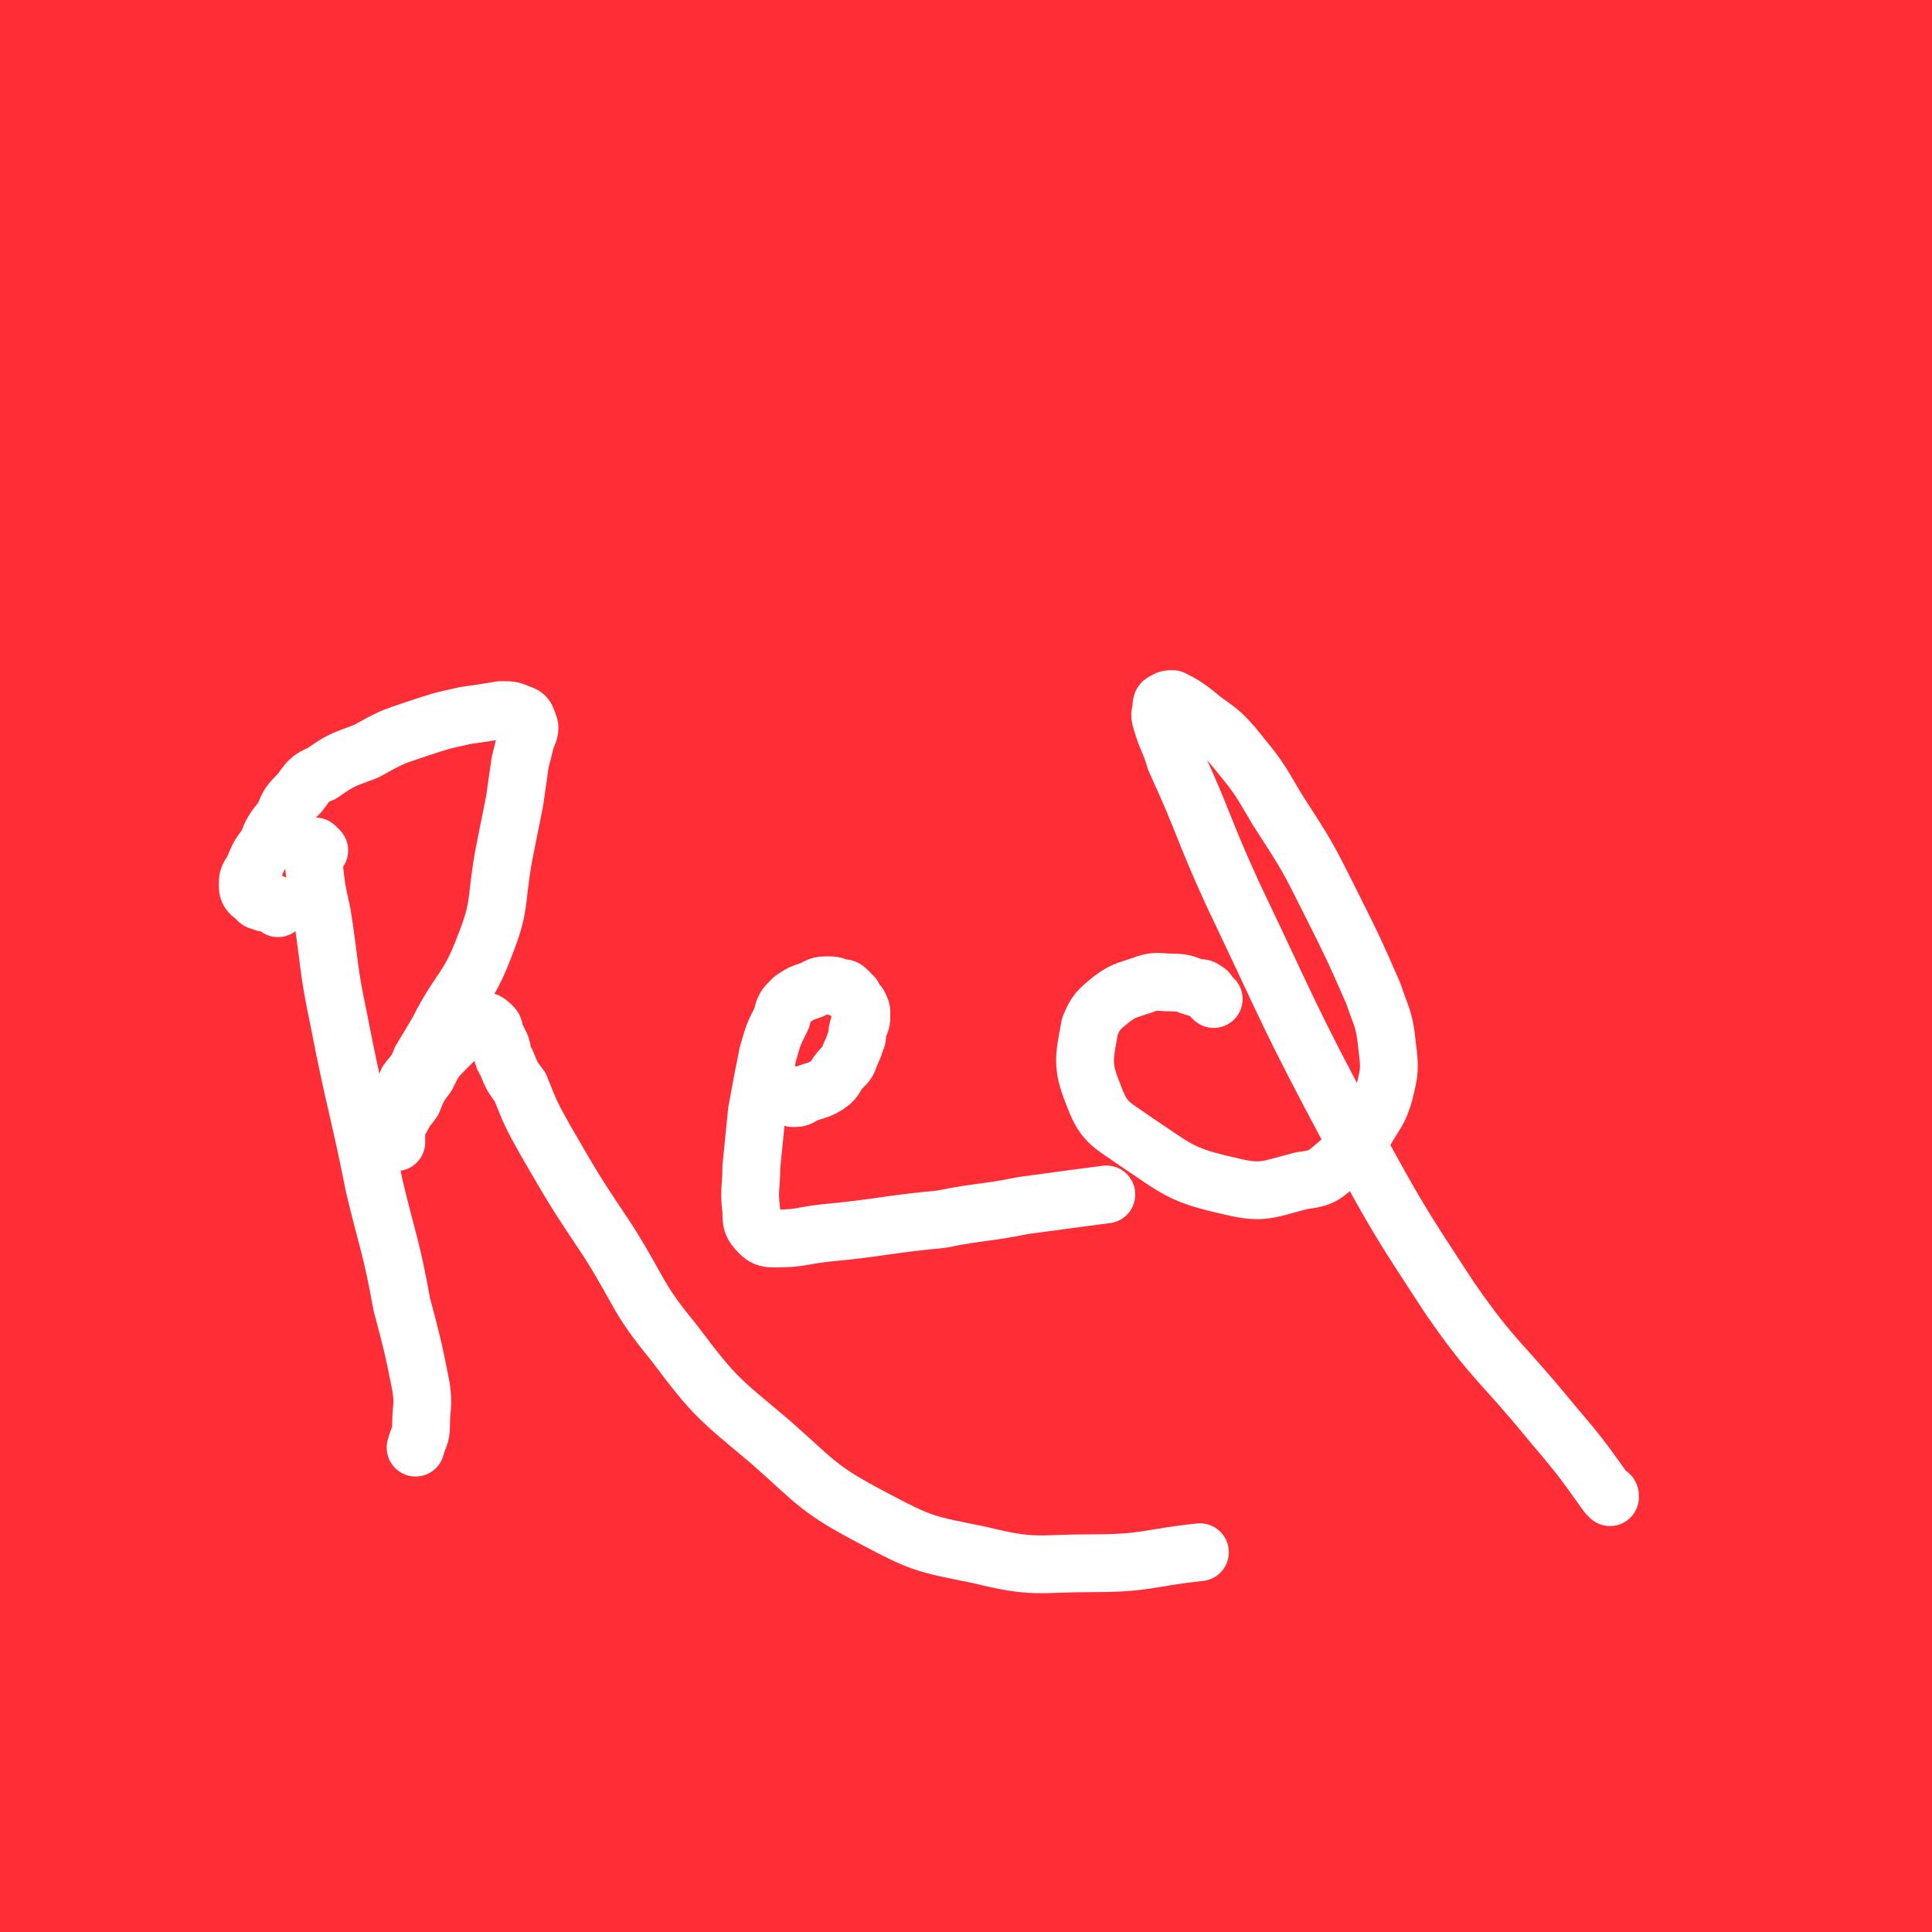
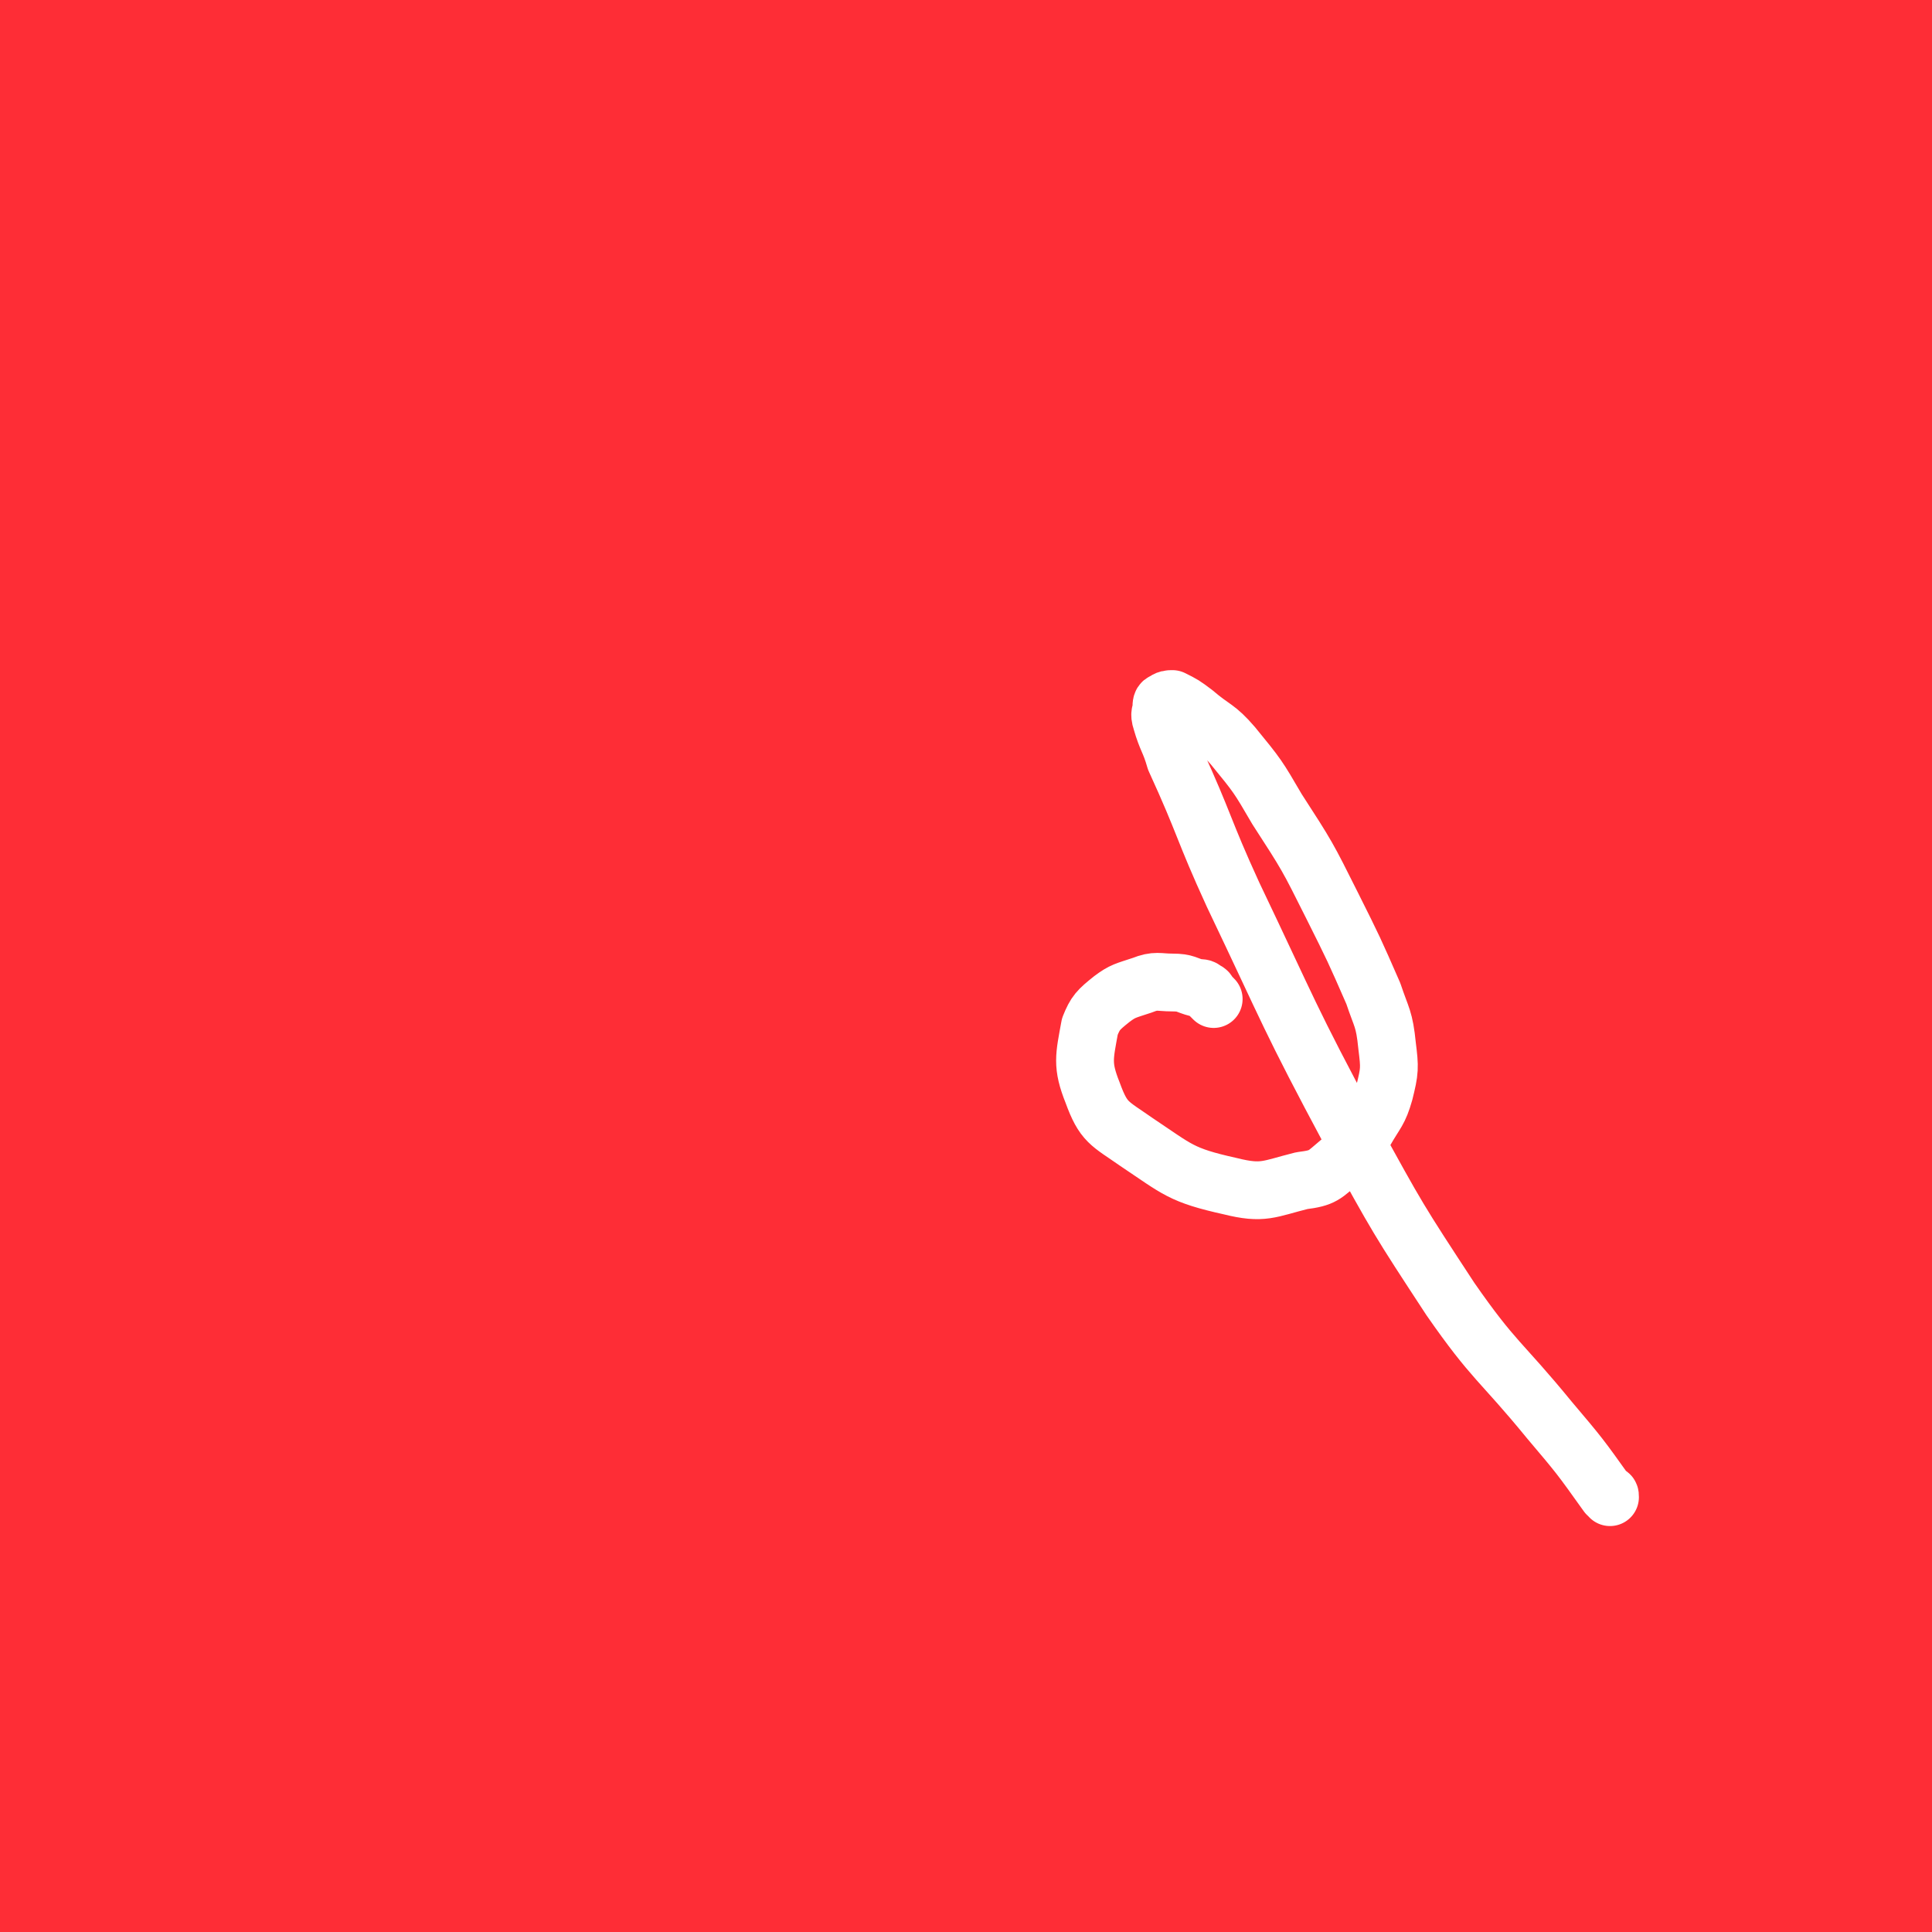
<svg xmlns="http://www.w3.org/2000/svg" viewBox="0 0 702 702" version="1.1">
  <rect x="0" y="0" width="702" height="702" fill="#333333" stroke="none" />
  <g fill="none" stroke="#FE2D36" stroke-width="70" stroke-linecap="round" stroke-linejoin="round">
    <path d="M41,140c-1,-1 -1,-1 -1,-1 -1,-1 -1,0 -1,0 -1,0 -1,0 -2,1 -1,0 -1,0 -2,1 -2,3 -3,3 -4,6 -2,10 -2,11 -2,21 0,28 1,28 1,55 0,24 0,24 0,48 0,26 0,26 -1,51 -1,27 -1,27 -3,54 -1,21 -1,21 -2,42 -1,20 -1,20 -2,40 -1,21 0,21 -1,42 -1,23 -1,23 -2,45 -1,18 -1,18 -1,36 0,13 0,13 0,26 0,11 0,11 0,21 0,7 0,7 0,14 0,5 0,5 0,10 0,2 0,2 0,5 0,1 1,1 1,2 0,1 0,1 0,2 0,0 0,0 0,1 0,0 0,0 0,0 0,-2 -1,-2 -1,-3 0,-1 0,-1 0,-3 0,-4 -1,-4 -1,-8 -1,-15 -1,-15 -1,-30 0,-30 0,-30 0,-61 -1,-49 -1,-49 -2,-99 -1,-34 -1,-34 -1,-68 0,-32 0,-32 0,-64 0,-31 0,-31 1,-62 1,-29 0,-29 2,-58 1,-26 2,-26 4,-51 2,-23 2,-23 4,-45 0,-9 0,-9 1,-17 1,-7 0,-7 1,-13 0,-6 1,-6 1,-11 0,-6 0,-6 1,-12 0,-7 0,-7 1,-13 1,-4 1,-4 2,-9 1,-3 1,-3 1,-6 0,-1 0,-1 0,-2 0,0 0,1 0,1 0,1 0,1 0,3 0,3 0,3 0,6 0,2 0,2 0,5 0,3 0,3 -1,6 0,5 0,5 -1,9 -1,7 -2,7 -2,13 0,14 1,14 1,29 0,15 0,15 0,31 0,30 -1,30 -1,60 0,24 1,24 0,49 -1,21 -2,21 -3,41 -2,26 -2,26 -3,51 -1,25 -1,25 -2,50 -1,22 -1,22 -2,44 -1,16 0,16 -1,33 0,11 -1,11 -1,22 0,9 0,9 0,19 0,11 -1,11 -1,22 0,13 1,13 1,25 1,15 1,15 1,30 0,15 0,15 0,30 0,17 1,17 1,33 0,14 0,14 0,27 0,9 0,9 0,18 0,5 0,5 0,10 0,2 0,3 -1,4 0,0 -1,-1 -1,-2 0,-5 0,-5 1,-10 2,-18 1,-18 3,-35 8,-53 8,-53 16,-106 7,-41 8,-41 16,-82 7,-36 7,-36 13,-73 6,-30 6,-30 10,-61 4,-26 4,-26 6,-53 1,-23 1,-23 0,-47 0,-24 -1,-24 -2,-49 -1,-22 0,-22 -2,-45 -1,-19 -1,-19 -5,-37 -2,-15 -3,-14 -7,-29 -1,-5 -1,-5 -3,-10 -1,-4 -1,-4 -3,-8 -1,-2 -1,-2 -2,-4 0,0 0,0 0,1 0,3 1,3 1,6 0,6 -1,6 0,12 1,11 2,11 3,22 2,27 2,27 4,54 2,28 2,28 3,55 1,33 1,33 2,66 1,33 1,33 3,66 1,35 1,35 2,71 1,34 1,34 2,69 1,33 1,33 1,66 0,31 0,31 -1,62 -1,26 -2,26 -4,52 -1,18 0,18 -2,36 0,6 0,6 -2,11 0,1 -1,3 -2,3 -1,0 -1,-1 -1,-3 -1,-3 -1,-3 -2,-7 -2,-10 -2,-10 -4,-20 -4,-32 -4,-32 -6,-64 -5,-52 -4,-52 -8,-103 -3,-43 -4,-43 -6,-85 -1,-40 0,-40 1,-81 2,-42 2,-42 6,-85 3,-40 3,-40 8,-81 5,-37 5,-37 12,-74 6,-30 5,-30 13,-59 4,-17 5,-17 11,-32 2,-4 2,-6 5,-7 1,0 2,1 3,4 1,4 0,5 0,10 -1,11 -1,11 -2,22 -2,27 -2,27 -4,54 -2,47 -2,47 -3,94 -1,44 -1,44 -1,88 0,48 1,48 1,95 1,49 -1,49 1,98 1,43 3,43 5,86 1,33 1,33 2,67 1,24 0,24 0,48 0,14 0,14 0,28 0,2 1,4 1,5 0,0 -1,-1 -1,-3 -1,-4 -1,-4 -1,-9 -1,-19 -1,-19 -2,-39 -3,-52 -4,-52 -6,-105 -1,-47 -2,-47 -1,-94 1,-47 2,-47 5,-93 4,-44 4,-44 8,-87 4,-36 4,-36 8,-71 2,-28 2,-28 5,-57 2,-18 2,-18 4,-37 0,-5 0,-7 1,-11 0,0 2,1 2,2 3,10 4,11 5,22 2,45 2,45 1,91 -1,53 -3,53 -5,107 -3,58 -4,58 -3,116 1,53 1,53 7,106 5,41 7,41 15,82 5,25 5,25 11,50 2,6 3,6 6,12 0,0 2,1 2,0 2,-6 2,-7 2,-14 -1,-26 -2,-26 -5,-52 -6,-54 -7,-54 -13,-109 -7,-61 -9,-61 -13,-123 -4,-62 -2,-62 -3,-125 0,-46 -2,-47 1,-93 2,-34 3,-34 8,-68 5,-29 5,-29 12,-57 7,-24 7,-24 17,-47 7,-16 7,-16 16,-30 3,-4 5,-7 8,-7 3,1 4,5 5,10 2,25 2,25 1,51 -2,41 -4,41 -7,82 -6,61 -9,61 -11,122 -3,68 -4,68 0,135 3,58 6,58 13,116 6,44 6,44 12,89 5,33 5,33 9,67 3,25 3,25 5,50 1,15 0,15 -1,30 0,3 -1,7 -2,7 -1,0 -2,-4 -4,-8 -7,-27 -7,-27 -14,-54 -9,-39 -11,-39 -17,-78 -8,-49 -8,-49 -11,-99 -4,-60 -4,-60 -2,-119 1,-57 2,-57 7,-113 4,-42 5,-42 10,-84 4,-30 5,-30 9,-59 3,-22 2,-23 5,-45 2,-14 2,-14 5,-29 1,-5 1,-5 2,-10 0,-1 1,-3 1,-2 1,2 0,3 1,6 2,13 3,13 4,26 3,37 3,37 6,74 2,41 1,41 5,81 3,48 4,48 8,95 7,65 5,66 15,131 10,69 12,69 26,138 10,47 12,46 21,92 6,28 8,28 9,55 0,13 -1,16 -7,25 -1,3 -6,2 -8,-1 -12,-13 -13,-15 -20,-32 -11,-27 -9,-28 -16,-57 -9,-37 -9,-37 -15,-75 -7,-43 -7,-43 -11,-86 -4,-46 -4,-46 -6,-92 -2,-48 -2,-48 -2,-96 0,-40 -1,-40 1,-80 1,-34 1,-34 5,-67 2,-29 3,-29 7,-57 3,-22 2,-23 7,-45 2,-12 3,-12 8,-23 1,-3 1,-4 4,-6 1,0 2,1 2,2 1,5 1,5 1,11 -1,20 -2,20 -4,41 -5,55 -8,55 -10,110 -1,74 -2,74 4,148 6,67 6,67 19,133 10,46 12,46 26,92 9,27 8,27 19,53 5,12 8,11 13,23 4,8 3,9 7,17 1,4 1,4 4,8 1,1 2,2 2,1 0,-3 -1,-5 -2,-9 -6,-24 -5,-24 -12,-48 -14,-49 -15,-49 -28,-98 -13,-49 -14,-49 -23,-98 -9,-51 -11,-52 -14,-103 -3,-41 -1,-41 2,-82 2,-32 4,-32 8,-64 5,-27 4,-27 9,-53 5,-21 5,-22 11,-42 4,-13 4,-13 11,-25 2,-4 3,-6 7,-7 3,0 5,1 7,4 6,11 7,12 10,25 10,39 10,39 15,79 5,45 4,45 6,91 2,50 1,50 3,100 2,50 2,50 5,99 2,48 2,48 5,96 2,42 1,42 3,85 1,36 2,36 2,71 0,27 0,27 -2,54 -1,12 1,13 -3,24 -1,3 -4,5 -5,3 -9,-9 -11,-11 -16,-25 -14,-38 -12,-38 -23,-77 -12,-46 -13,-45 -22,-91 -11,-53 -12,-53 -16,-106 -5,-56 -4,-57 -3,-114 1,-60 0,-60 7,-119 7,-59 10,-59 21,-118 9,-44 9,-44 20,-87 4,-16 4,-17 10,-32 0,-2 2,-3 3,-2 1,3 1,5 1,11 0,16 1,16 0,32 -2,47 -3,47 -6,94 -3,59 -6,59 -7,118 -1,69 -2,70 3,139 4,70 4,71 16,140 8,53 11,52 23,104 9,35 8,35 19,70 7,20 7,20 16,40 3,6 4,7 9,12 2,2 4,2 6,0 4,-5 5,-7 5,-14 0,-27 0,-27 -4,-54 -6,-51 -7,-51 -15,-102 -9,-50 -10,-50 -19,-99 -9,-54 -10,-53 -17,-107 -6,-48 -5,-48 -8,-97 -3,-45 -2,-45 -4,-90 -1,-34 0,-34 -1,-69 0,-21 1,-21 -1,-43 0,-6 0,-7 -3,-12 -1,-2 -3,-2 -4,-1 -3,4 -4,5 -5,11 -7,23 -8,23 -12,47 -8,52 -10,52 -13,105 -3,61 -2,62 2,123 3,66 1,67 13,132 10,52 12,52 30,101 13,35 13,35 31,67 10,19 11,19 25,35 5,7 10,13 13,10 5,-5 5,-13 3,-26 -3,-35 -6,-35 -13,-70 -11,-57 -12,-57 -22,-113 -12,-71 -14,-71 -22,-142 -8,-68 -8,-68 -10,-137 -1,-53 0,-53 4,-107 1,-31 3,-31 7,-62 1,-11 1,-12 2,-21 0,-1 -1,0 -1,1 -1,4 -1,4 -1,8 -1,13 -2,13 -3,27 -2,44 -4,44 -2,88 2,58 2,58 9,116 9,71 9,71 24,141 14,71 15,71 35,140 15,55 16,55 34,109 12,35 13,35 25,70 6,21 6,21 12,42 1,7 1,7 2,15 0,0 -1,1 -1,0 -3,-11 -2,-12 -6,-24 -9,-34 -7,-34 -19,-67 -14,-43 -17,-42 -33,-85 -22,-60 -25,-60 -43,-121 -22,-74 -24,-74 -38,-149 -12,-69 -12,-70 -15,-140 -2,-53 1,-54 6,-107 4,-34 6,-33 12,-67 2,-9 3,-14 5,-19 0,-1 1,3 1,6 0,18 0,18 -1,35 -1,44 -2,44 -2,88 0,47 -1,47 3,94 4,55 5,55 14,110 11,61 10,62 26,122 14,55 16,55 34,109 16,47 16,47 34,93 12,31 12,31 27,61 8,17 8,18 18,34 3,4 4,5 8,6 1,0 2,-2 2,-4 -2,-10 -4,-10 -8,-20 -14,-31 -16,-30 -29,-62 -13,-31 -12,-31 -23,-62 -13,-40 -13,-40 -23,-80 -13,-49 -14,-49 -23,-98 -8,-48 -7,-48 -11,-97 -4,-41 -4,-41 -5,-82 0,-36 0,-36 3,-71 2,-36 3,-36 8,-72 4,-31 4,-31 9,-61 4,-19 4,-20 9,-38 2,-5 3,-9 6,-8 3,1 5,5 6,11 4,29 3,30 4,60 1,49 -1,49 1,97 4,75 1,76 10,150 10,84 9,85 28,168 15,67 18,66 39,132 16,47 16,47 35,93 12,27 15,26 28,54 8,18 6,19 15,38 2,4 5,7 6,7 0,-1 -1,-5 -3,-10 -12,-26 -12,-26 -26,-53 -19,-39 -22,-37 -40,-77 -22,-50 -19,-51 -38,-103 -2,-3 -2,-3 -3,-7 -23,-94 -29,-93 -46,-188 -13,-76 -11,-77 -14,-154 -1,-47 2,-47 7,-94 2,-28 3,-28 7,-56 2,-19 2,-19 4,-38 0,-6 0,-9 0,-12 0,-1 -1,2 -1,4 -2,13 -2,13 -3,27 -2,43 -3,43 -2,86 1,48 0,48 7,96 8,53 9,54 22,107 13,52 14,52 30,103 14,47 16,46 30,92 13,39 11,39 24,78 11,33 12,33 24,66 9,27 9,27 18,53 6,17 8,16 12,33 1,3 1,9 -1,7 -8,-9 -10,-14 -18,-28 -19,-32 -21,-32 -36,-65 -20,-46 -21,-46 -36,-94 -19,-58 -20,-58 -31,-117 -13,-65 -12,-66 -17,-131 -5,-65 -4,-65 -2,-130 1,-46 4,-46 8,-92 3,-27 6,-27 6,-54 0,-11 -2,-13 -7,-22 -3,-4 -5,-2 -9,-3 -4,0 -5,-1 -9,1 -3,2 -4,2 -6,6 -4,9 -4,9 -5,19 -2,35 -2,35 -1,70 1,42 1,43 6,85 7,46 7,47 18,93 11,44 12,44 27,87 13,38 15,37 29,74 15,40 15,40 29,79 13,37 12,37 25,74 10,32 9,32 22,64 8,20 10,19 18,38 2,5 4,9 3,11 0,1 -3,-2 -5,-5 -14,-20 -14,-20 -27,-42 -19,-32 -20,-32 -35,-66 -22,-46 -24,-45 -40,-93 -20,-60 -19,-61 -32,-122 -13,-63 -14,-64 -20,-127 -5,-57 -3,-58 -3,-115 0,-43 2,-43 4,-85 1,-25 1,-25 0,-49 0,-6 0,-7 -2,-12 0,0 -2,0 -2,1 -1,6 0,6 0,13 2,27 2,28 5,55 7,66 3,66 16,131 12,65 10,67 33,129 41,110 42,111 94,217 26,51 35,47 62,98 12,21 11,36 16,46 2,4 1,-9 -3,-18 -25,-64 -28,-62 -54,-126 -27,-69 -34,-67 -51,-138 -29,-124 -31,-126 -42,-252 -5,-57 4,-57 11,-114 0,-3 3,-7 3,-5 1,13 0,18 0,35 -1,62 -5,62 -3,124 3,80 1,81 12,160 11,86 7,89 33,172 30,94 42,90 78,183 11,29 9,38 16,61 1,3 0,-5 0,-9 -2,-37 2,-37 -4,-74 -15,-75 -21,-74 -39,-148 -16,-67 -15,-67 -29,-134 -11,-60 -5,-75 -20,-120 -3,-7 -11,5 -14,15 -10,27 -9,29 -11,58 -3,45 -4,46 1,90 5,54 5,54 18,106 11,44 12,44 29,85 12,30 13,30 28,58 7,13 8,12 17,25 1,2 1,3 4,5 1,0 2,0 2,-1 -1,-9 -2,-10 -5,-20 -14,-38 -16,-37 -29,-75 -13,-43 -15,-43 -23,-87 -10,-45 -11,-46 -13,-92 -1,-38 -1,-39 5,-76 4,-23 5,-24 16,-44 3,-6 6,-8 12,-8 7,0 10,2 14,8 11,19 10,21 15,42 7,29 4,29 9,58 6,44 8,44 12,88 4,39 4,39 5,78 1,26 0,26 0,53 0,11 0,11 0,22 0,5 0,9 0,11 0,1 0,-2 0,-5 -6,-29 -6,-29 -13,-58 -17,-68 -23,-67 -35,-135 -10,-52 -12,-53 -10,-107 4,-72 9,-72 21,-144 3,-18 6,-17 10,-35 2,-15 2,-16 2,-31 0,-5 0,-7 -3,-10 -1,-1 -4,-1 -6,1 -7,9 -7,11 -11,23 -13,44 -15,44 -22,89 -8,49 -7,50 -7,99 0,52 -1,52 6,103 6,42 9,42 20,83 7,27 7,26 16,53 2,6 3,6 6,11 2,4 1,5 4,8 1,1 3,1 3,-1 -1,-21 -3,-22 -5,-45 -8,-56 -11,-56 -16,-113 -6,-64 -11,-64 -6,-128 6,-89 11,-89 28,-177 6,-28 12,-27 17,-55 4,-22 2,-23 1,-45 0,-8 0,-8 -3,-15 -2,-5 -2,-5 -7,-9 -2,-2 -5,-4 -7,-2 -7,10 -7,13 -11,27 -12,48 -13,48 -21,98 -6,45 -5,45 -7,90 -1,46 -2,46 2,91 3,37 4,37 10,75 3,17 4,17 9,34 0,2 3,5 3,4 1,-4 0,-7 -1,-15 -3,-28 -4,-28 -7,-57 -7,-52 -10,-52 -12,-105 -2,-54 -1,-54 4,-108 3,-39 4,-39 12,-78 3,-12 4,-12 9,-23 2,-5 2,-6 6,-10 2,-2 4,-3 6,-1 2,2 1,5 1,9 -1,20 -3,20 -5,39 -4,45 -6,45 -9,90 -2,46 -3,46 0,92 3,40 6,40 12,80 3,16 3,16 7,33 1,7 2,8 4,14 0,0 0,-1 0,-2 -8,-27 -10,-27 -17,-55 -13,-52 -15,-52 -23,-106 -6,-37 -5,-38 -3,-76 1,-27 2,-27 8,-54 3,-10 3,-12 9,-19 1,-2 4,-2 6,1 5,9 5,11 7,23 6,35 5,35 8,70 3,40 0,40 3,81 2,39 5,39 7,79 1,33 0,33 0,66 0,18 0,18 0,36 0,9 0,9 0,19 0,4 0,8 0,8 0,-1 1,-5 0,-10 -3,-27 -4,-27 -8,-55 -8,-47 -12,-47 -17,-95 -5,-37 -4,-37 -2,-75 2,-29 3,-30 9,-58 3,-14 4,-14 10,-26 3,-8 5,-7 8,-14 1,-3 0,-5 0,-7 0,0 0,1 0,2 0,7 0,7 0,14 0,21 1,21 0,42 -2,33 -2,33 -7,66 -3,24 -4,24 -8,47 -5,21 -4,21 -10,41 -3,9 -2,13 -7,18 -2,3 -6,2 -7,-2 -10,-15 -9,-17 -15,-36 -8,-26 -7,-26 -12,-53 -7,-34 -8,-34 -11,-68 -3,-42 -4,-42 -2,-84 1,-38 3,-38 8,-77 3,-19 3,-19 9,-38 1,-5 2,-6 5,-9 1,-1 3,0 4,2 1,5 1,6 0,13 -3,22 -5,21 -9,43 -8,42 -8,42 -15,84 -7,38 -6,39 -13,77 -6,35 -6,35 -12,70 -5,25 -5,25 -10,51 -4,17 -3,17 -8,33 -1,4 -1,7 -3,7 -2,0 -3,-4 -4,-8 -3,-28 -4,-28 -4,-56 1,-40 1,-40 5,-80 5,-45 4,-46 15,-90 9,-37 9,-38 26,-71 10,-20 12,-21 29,-36 6,-6 8,-5 17,-6 5,0 6,0 11,4 4,3 4,4 7,9 3,7 3,8 4,15 1,9 2,9 0,18 -3,17 -2,17 -9,33 -13,25 -12,27 -30,49 -12,13 -14,14 -30,20 -12,5 -15,6 -27,1 -12,-3 -13,-6 -19,-17 -9,-15 -8,-17 -10,-35 -1,-19 -1,-20 4,-38 4,-18 5,-19 16,-34 11,-15 12,-15 27,-27 19,-16 20,-15 42,-28 14,-8 15,-6 30,-13 11,-5 12,-4 21,-11 2,-1 1,-3 2,-4 0,0 0,1 0,2 0,3 0,3 0,6 0,2 0,2 0,4 0,2 0,2 0,5 0,2 1,3 0,5 -4,4 -4,5 -10,8 -14,5 -15,4 -29,6 -12,2 -12,2 -25,3 -9,0 -9,0 -19,0 -9,0 -9,0 -18,-1 -8,-1 -8,-1 -16,-2 -9,-1 -9,-2 -18,-3 -9,-1 -9,-1 -19,-2 -10,-1 -10,-2 -20,-3 -10,-1 -10,-1 -21,-2 -10,0 -10,0 -19,0 -8,0 -8,1 -16,2 -7,1 -7,1 -13,3 -3,1 -3,1 -7,2 -1,0 -2,1 -2,1 0,0 1,0 3,0 6,0 6,0 13,0 17,0 17,1 34,1 34,0 34,0 68,0 26,0 26,0 52,1 24,1 24,1 48,3 9,0 9,0 18,1 6,0 6,0 12,1 2,0 2,0 4,1 0,0 0,0 0,1 0,0 0,0 0,1 0,0 0,0 0,0 -9,-3 -9,-3 -17,-6 -9,-3 -9,-3 -17,-6 -8,-4 -8,-3 -16,-7 -6,-4 -6,-4 -12,-8 -4,-4 -4,-4 -7,-7 -3,-3 -3,-3 -5,-6 -1,-1 -1,-1 -3,-3 -1,-1 0,-2 -2,-3 -2,-2 -2,-2 -5,-3 -3,-1 -4,-1 -7,-1 -5,-1 -5,-1 -10,-1 -5,0 -5,0 -10,0 -6,0 -6,0 -12,0 -6,0 -6,0 -12,0 -7,0 -7,0 -14,0 -7,0 -7,1 -14,1 -7,0 -8,0 -15,1 -7,0 -7,0 -13,1 -7,0 -7,0 -13,1 -7,0 -7,1 -13,1 -7,0 -7,0 -13,0 -7,0 -7,0 -13,0 -8,0 -8,-1 -15,-1 -7,0 -7,0 -14,0 -8,0 -8,-1 -16,-1 -8,0 -8,0 -16,0 -8,0 -8,0 -16,0 -9,0 -9,-1 -18,-1 -7,0 -7,0 -15,-1 -7,0 -7,0 -14,-1 -7,0 -7,-1 -14,-1 -7,0 -7,0 -14,0 -7,0 -7,-1 -15,-1 -7,0 -7,0 -15,0 -8,0 -8,0 -16,0 -8,0 -8,0 -16,0 -8,0 -8,0 -16,1 -8,0 -8,1 -16,1 -7,0 -7,0 -15,0 -7,0 -7,1 -14,1 -6,0 -6,0 -12,-1 -7,0 -7,-1 -13,-1 -6,0 -6,0 -11,0 -6,0 -6,-1 -12,-1 -6,0 -6,0 -12,0 -5,0 -5,1 -10,2 -5,1 -5,1 -10,2 -5,1 -5,1 -9,2 -5,1 -5,1 -10,2 -5,1 -5,0 -9,1 -5,1 -5,1 -9,2 -5,1 -5,0 -9,1 -5,1 -4,1 -8,2 -5,1 -5,0 -9,1 -5,1 -4,1 -8,2 -4,1 -4,1 -7,1 -2,0 -2,0 -4,0 -1,0 -1,0 -3,0 -1,0 -1,0 -3,0 -1,0 -1,1 -2,1 -1,0 -1,0 -2,0 -1,0 -1,1 -2,1 -1,0 -1,0 -2,0 -1,0 -1,0 -2,1 0,0 0,1 -1,1 -1,0 -1,0 -2,1 -1,0 -1,0 -1,1 0,0 0,0 0,1 0,0 0,0 0,1 0,0 0,0 0,1 0,1 0,1 1,2 1,2 1,2 2,4 2,4 2,4 4,8 6,14 5,14 12,28 11,20 10,21 23,40 16,24 15,24 33,46 11,13 13,11 25,23 11,11 11,11 22,22 12,12 12,13 24,24 13,11 13,11 27,21 14,12 14,12 29,22 15,11 15,11 32,19 17,8 17,8 35,13 17,5 17,6 34,8 17,1 17,1 34,0 15,-1 15,-1 31,-5 14,-3 14,-4 28,-8 13,-5 13,-5 26,-10 13,-6 13,-6 24,-13 13,-8 13,-8 24,-18 9,-8 9,-9 18,-18 6,-6 7,-6 13,-12 4,-4 3,-4 7,-8 2,-2 2,-2 5,-5 2,-2 1,-2 4,-4 2,-2 3,-2 6,-3 3,-1 3,-1 7,-2 3,-1 3,-1 7,-3 3,-1 3,-1 6,-2 4,-1 4,-1 7,-3 3,-2 3,-2 6,-4 4,-3 4,-2 7,-6 5,-4 5,-4 9,-8 6,-6 5,-6 10,-11 6,-6 6,-6 11,-12 6,-7 6,-7 12,-14 6,-7 7,-7 13,-14 7,-9 7,-9 13,-18 6,-8 6,-8 11,-16 6,-8 6,-8 11,-17 5,-8 5,-8 8,-16 3,-6 3,-7 6,-13 2,-6 1,-6 3,-12 1,-6 2,-6 3,-11 0,-4 0,-4 0,-7 0,-2 1,-2 1,-5 0,-1 0,-1 0,-3 0,-1 1,-1 1,-3 0,-1 0,-1 1,-3 0,-1 0,-1 1,-3 0,-1 0,-1 1,-2 1,-1 1,-1 2,-2 1,0 1,0 2,0 1,1 2,1 3,2 2,1 2,1 4,4 2,4 2,4 3,8 1,8 1,8 1,15 0,12 1,12 0,24 -1,16 0,16 -3,32 -3,24 -4,24 -9,47 -9,37 -8,37 -21,73 -7,22 -9,22 -19,42 -8,19 -9,19 -18,37 -9,16 -9,16 -18,32 -9,18 -9,18 -17,36 -8,18 -6,18 -13,37 -7,17 -6,17 -13,34 -6,15 -7,14 -12,29 -4,11 -3,12 -6,23 -2,6 -2,6 -4,12 -1,4 -1,4 -2,8 -1,6 -1,6 -3,12 -2,7 -2,7 -5,14 -4,12 -4,12 -9,24 -8,19 -7,20 -15,39 -5,13 -5,14 -12,26 -6,12 -7,12 -14,22 -8,10 -8,10 -17,19 -9,8 -9,8 -20,15 -13,7 -13,7 -27,13 -17,8 -17,7 -35,13 -20,6 -20,7 -39,11 -19,5 -20,5 -39,7 -19,2 -19,1 -38,2 -24,1 -24,1 -47,4 -27,2 -27,3 -53,7 -23,2 -23,2 -45,5 -20,2 -20,3 -40,5 -19,2 -19,2 -38,3 -11,1 -11,1 -23,1 -6,0 -6,0 -11,-1 -6,-1 -6,-1 -11,-3 -3,-1 -4,-1 -6,-4 -1,-2 0,-3 0,-4 " />
  </g>
  <g fill="none" stroke="#FFFFFF" stroke-width="21" stroke-linecap="round" stroke-linejoin="round">
-     <path d="M116,309c-1,-1 -1,-1 -1,-1 -1,-1 0,0 0,0 0,3 -1,3 -1,6 1,9 1,9 3,18 3,19 2,19 6,38 6,31 7,31 13,61 5,21 6,21 10,43 4,15 4,15 7,30 1,7 0,7 0,14 0,4 -1,4 -2,8 0,0 0,0 0,0 " />
-     <path d="M101,330c-1,-1 -1,-1 -1,-1 -1,-1 -1,-1 -2,-1 -1,0 -1,0 -2,0 -2,-1 -2,0 -3,-2 -2,-1 -3,-2 -3,-4 0,-3 0,-3 2,-6 2,-5 2,-5 5,-9 2,-5 2,-5 6,-10 2,-5 2,-5 6,-9 3,-4 3,-5 8,-7 7,-5 8,-5 16,-8 9,-5 9,-5 18,-8 9,-3 9,-3 18,-5 7,-1 7,-1 13,-2 3,0 4,0 6,1 3,1 3,1 4,4 1,2 0,3 -1,6 -1,4 -1,4 -2,8 -1,7 -1,7 -2,14 -2,10 -2,10 -4,20 -3,17 -1,18 -7,33 -6,16 -9,15 -17,31 -3,5 -3,5 -6,10 -2,5 -2,4 -5,8 -1,3 -1,3 -3,6 -1,2 0,2 -1,4 0,1 -1,1 -1,3 0,1 1,1 1,2 0,1 0,1 0,2 0,1 0,1 0,2 0,0 0,0 0,1 0,0 0,0 0,1 0,0 0,0 0,0 0,1 0,1 0,1 0,0 0,0 0,0 0,0 0,-1 0,-1 0,-1 -1,-1 -1,-2 0,-1 0,-1 1,-3 1,-2 1,-2 2,-3 2,-4 2,-3 4,-6 2,-5 2,-5 5,-9 3,-6 3,-6 7,-10 4,-4 4,-4 9,-8 2,-1 2,-2 5,-2 1,0 2,1 3,2 1,1 0,1 1,3 1,2 1,2 2,4 1,3 0,3 2,6 2,5 2,5 5,9 4,10 4,10 9,19 11,19 11,19 23,37 12,19 10,20 24,37 15,20 16,20 35,36 17,15 17,17 38,28 17,9 18,9 38,13 20,5 21,3 41,3 20,0 20,-2 39,-4 0,0 0,0 0,0 " />
-     <path d="M288,399c-1,-1 -1,-1 -1,-1 -1,-1 0,0 0,0 1,1 1,1 2,1 2,0 2,-1 5,-2 3,-1 4,-1 7,-3 3,-2 2,-3 5,-6 2,-2 2,-2 3,-5 1,-2 1,-2 2,-5 1,-2 0,-2 1,-5 1,-2 1,-2 1,-5 0,-1 0,-1 -1,-3 -1,-1 -1,-1 -2,-3 -1,-1 -1,-1 -2,-2 -1,-1 -1,-1 -3,-1 -2,-1 -2,-1 -5,-1 -3,0 -3,1 -6,2 -3,1 -3,1 -6,3 -3,3 -3,3 -4,7 -3,6 -3,6 -5,13 -2,10 -2,10 -4,21 -1,10 -1,10 -2,20 0,8 -1,8 0,16 0,4 0,5 3,8 2,2 3,2 6,2 9,0 9,-1 18,-2 21,-2 21,-3 42,-5 15,-3 15,-2 30,-5 15,-2 22,-3 30,-4 " />
    <path d="M441,363c-1,-1 -1,-1 -1,-1 -1,-1 -1,-1 -1,-1 0,0 0,-1 -1,-1 -1,-1 -1,-1 -3,-1 -4,-1 -4,-2 -9,-2 -5,0 -6,-1 -11,1 -6,2 -7,2 -11,5 -5,4 -6,5 -8,10 -2,11 -3,14 1,24 4,11 6,11 16,18 15,10 16,12 34,16 12,3 14,1 26,-2 8,-1 8,-2 14,-7 6,-5 6,-5 9,-11 4,-7 5,-7 7,-14 2,-8 2,-9 1,-17 -1,-10 -2,-10 -5,-19 -7,-16 -7,-16 -15,-32 -9,-18 -9,-18 -20,-35 -7,-12 -7,-12 -16,-23 -6,-7 -7,-6 -14,-12 -4,-3 -4,-3 -8,-5 -1,0 -2,0 -3,1 -1,0 -1,1 -1,2 0,2 -1,2 0,5 2,7 3,7 5,14 11,24 10,25 21,49 21,44 20,44 43,87 17,31 17,31 36,60 16,23 18,22 36,44 11,13 11,13 21,27 1,0 1,0 1,1 " />
  </g>
</svg>